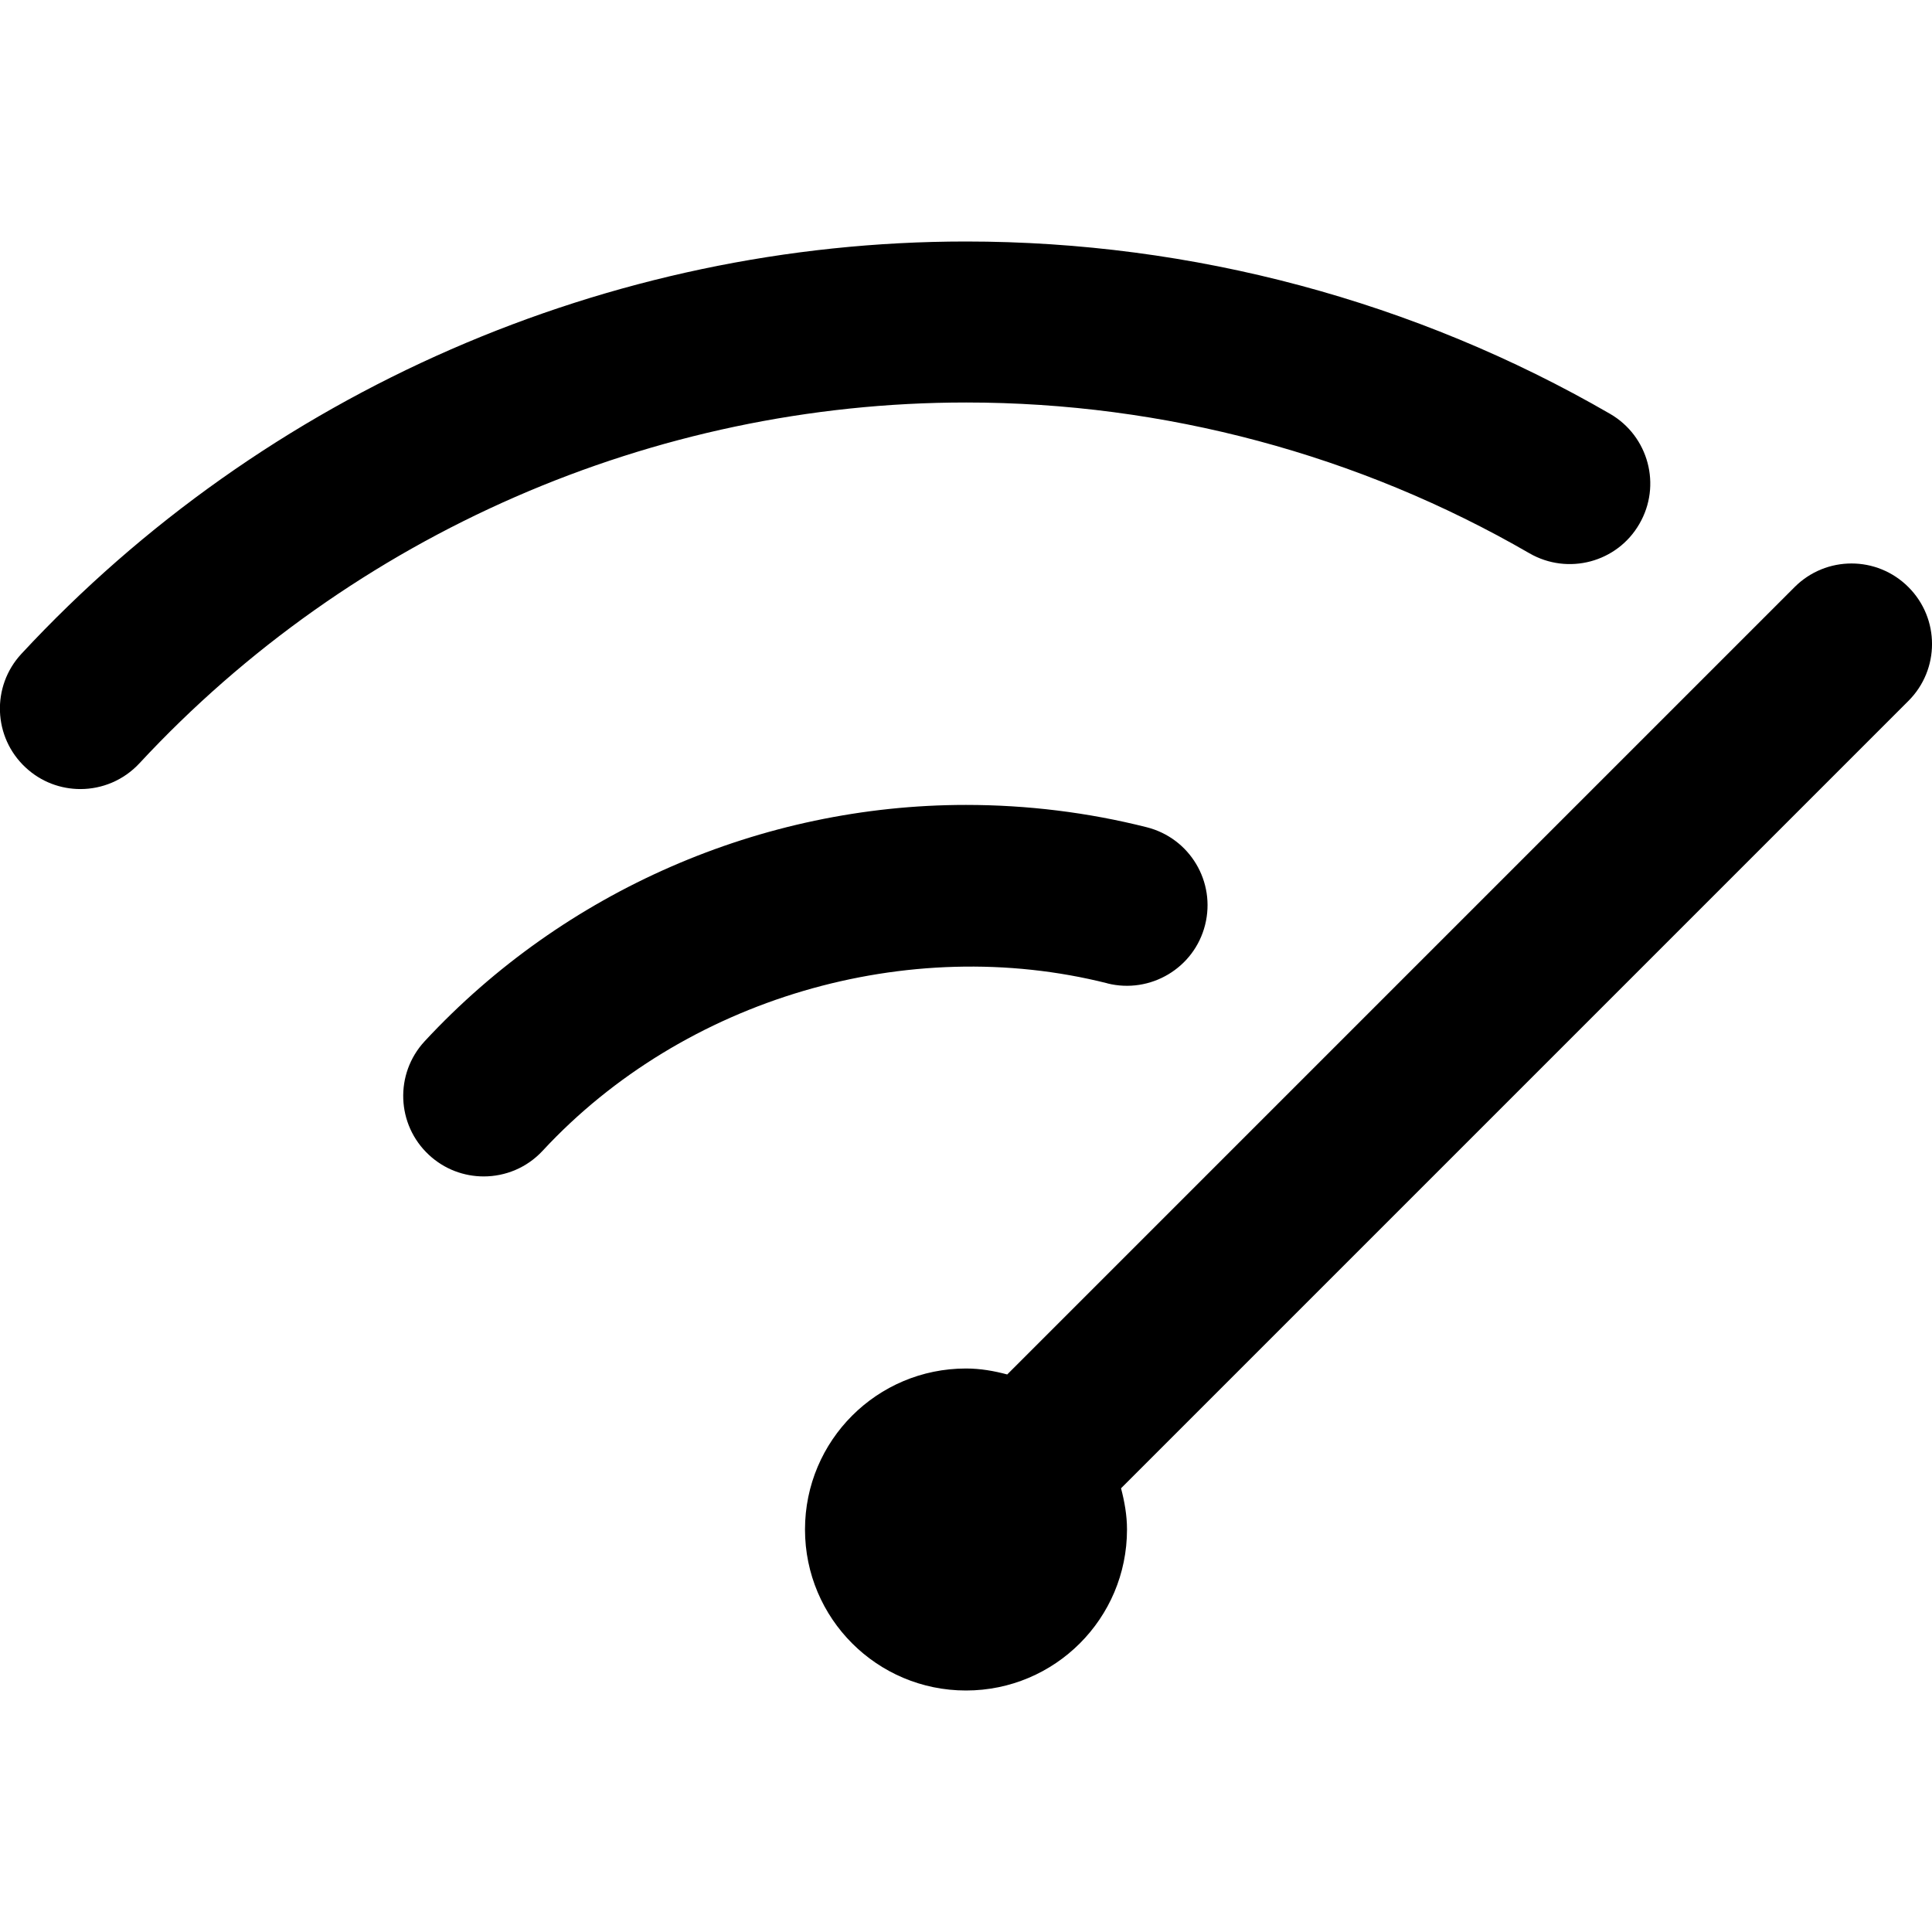
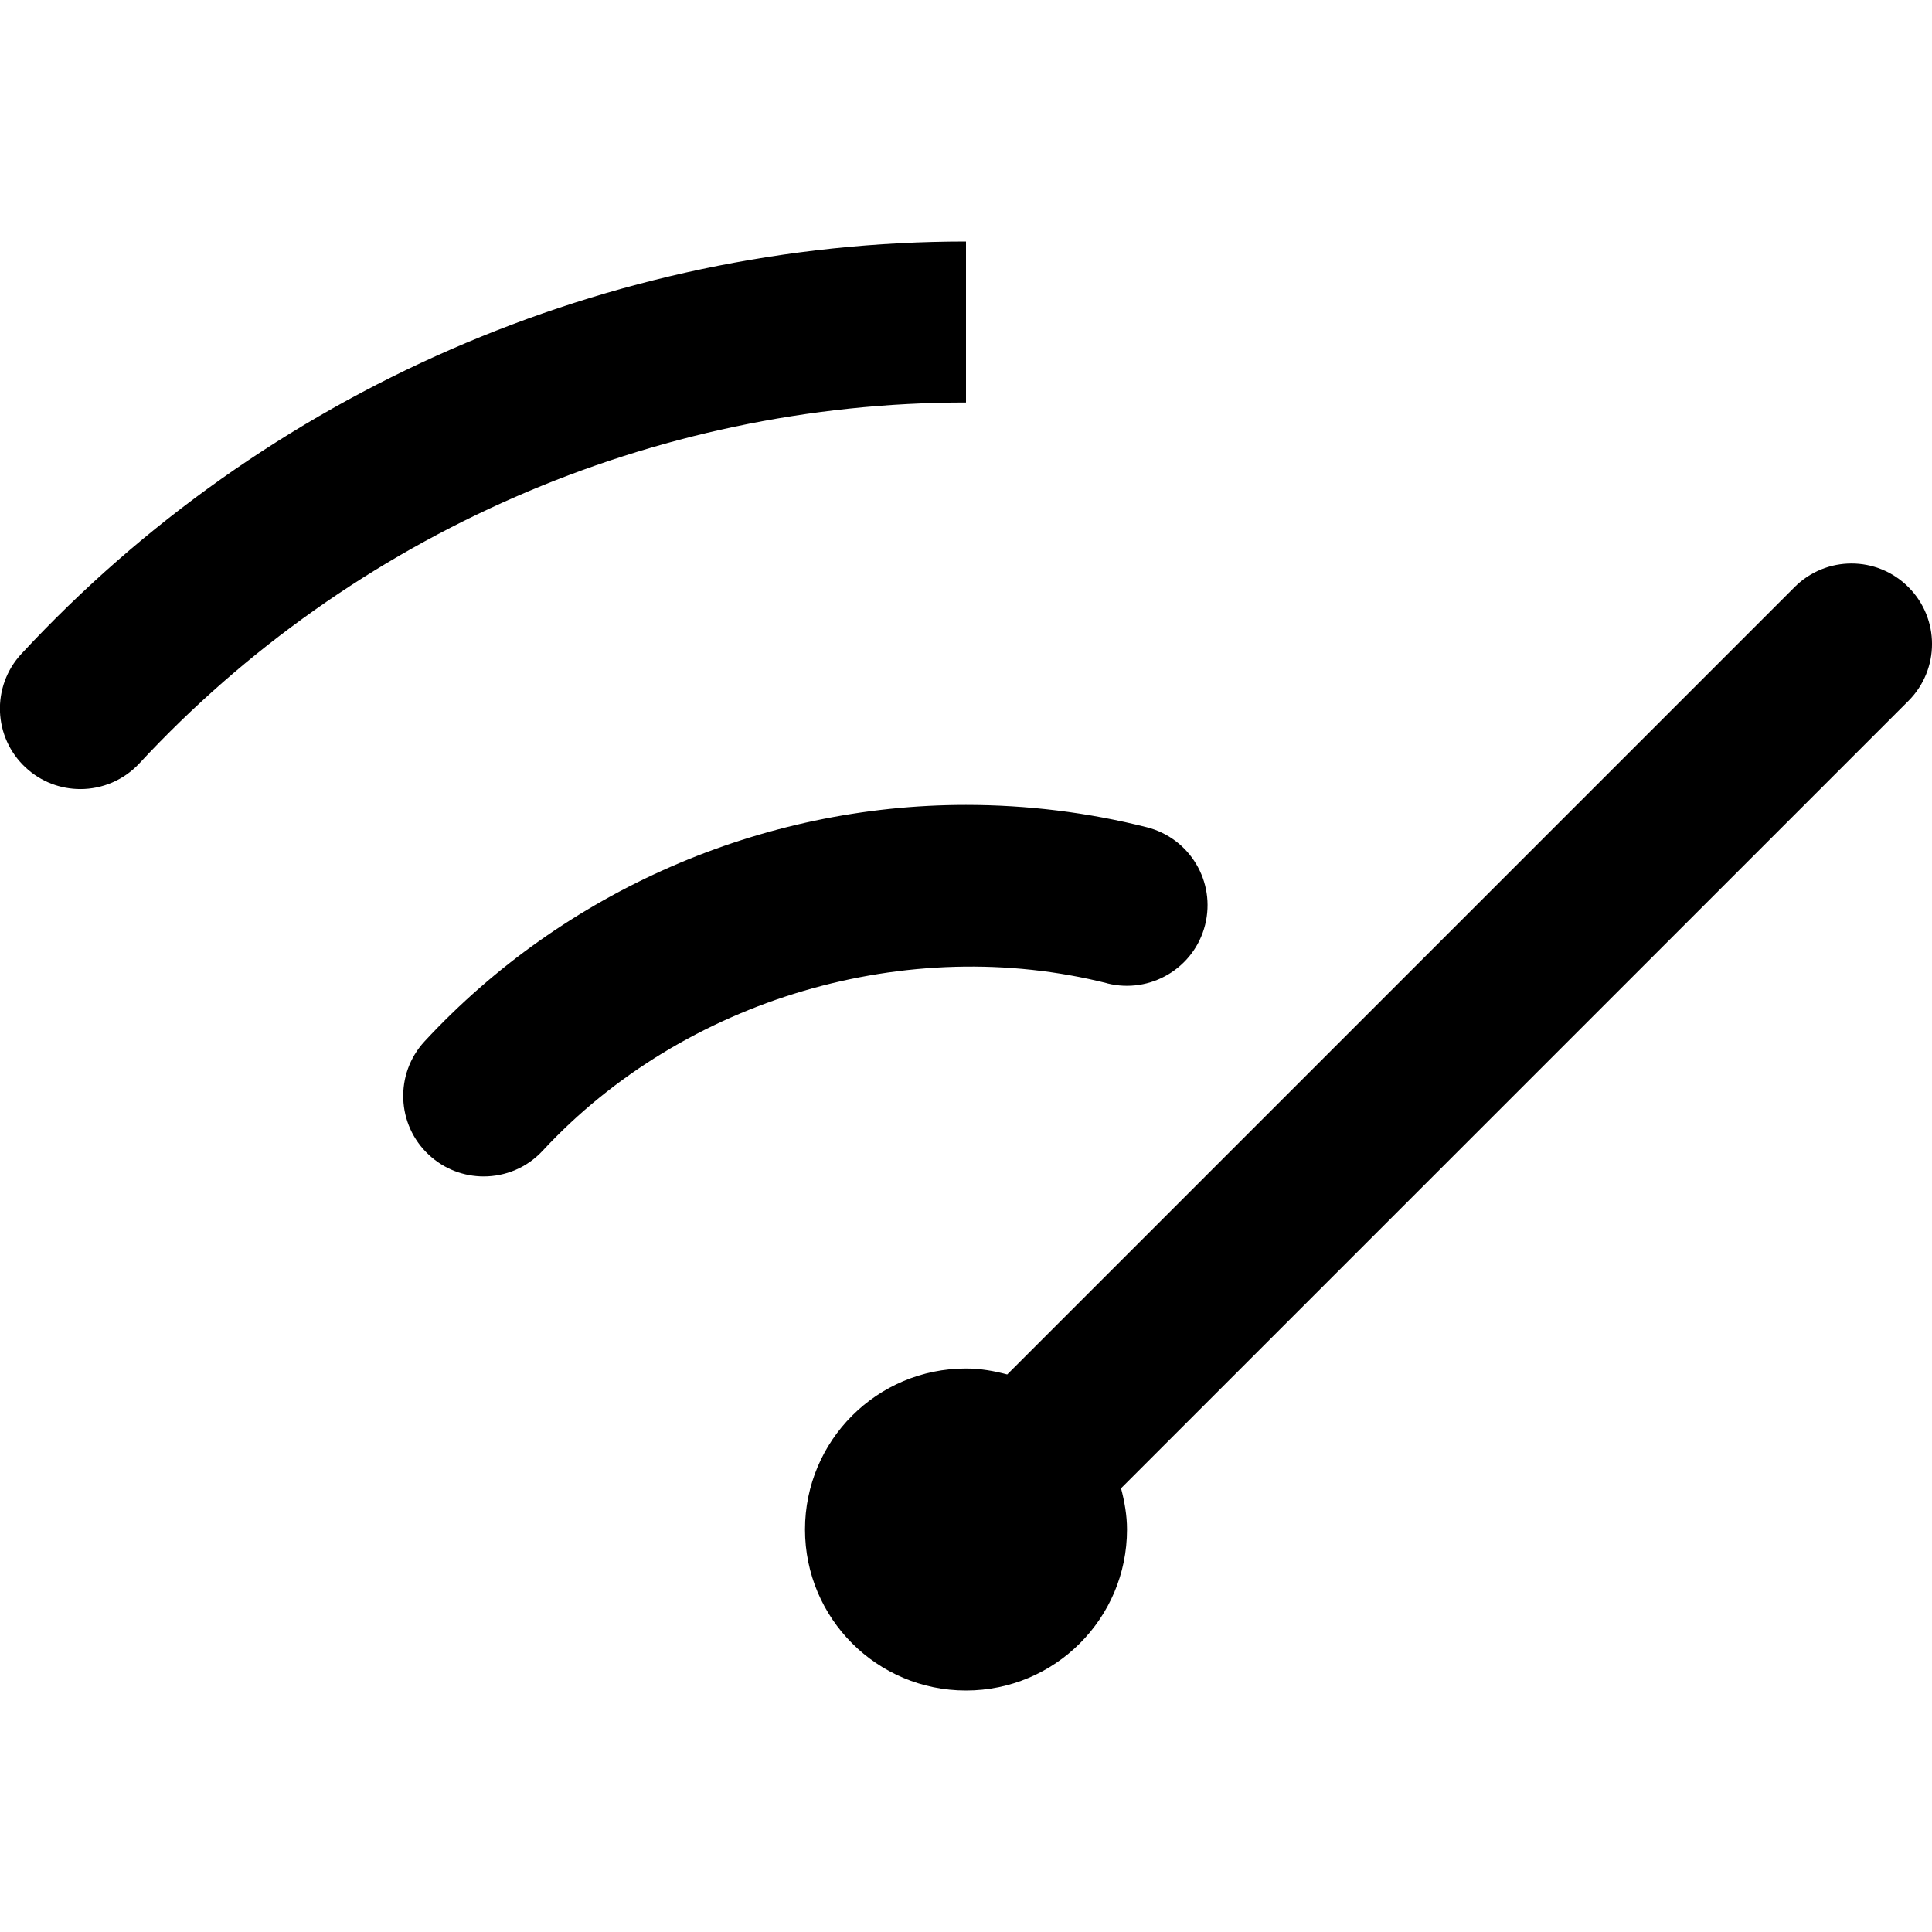
<svg xmlns="http://www.w3.org/2000/svg" id="Layer_1" data-name="Layer 1" viewBox="0 0 24 24">
-   <path d="m12,5c-3.883,0-7.625,1.634-10.268,4.482-.197.212-.465.32-.733.32-.244,0-.488-.088-.68-.267-.405-.375-.429-1.008-.053-1.413C3.286,4.867,7.562,3,12,3c2.813,0,5.58.74,8.001,2.141.478.277.642.889.364,1.367-.275.478-.887.641-1.366.365-2.117-1.225-4.537-1.873-6.999-1.873Zm1.756,7.216c.533.133,1.079-.189,1.214-.726.135-.536-.189-1.079-.726-1.214-.729-.184-1.484-.277-2.244-.277-2.543,0-4.994,1.07-6.724,2.935-.376.405-.352,1.038.053,1.413.192.179.437.267.68.267.268,0,.536-.107.733-.32,1.758-1.896,4.539-2.703,7.014-2.079Zm9.951-4.923c-.391-.391-1.023-.391-1.414,0l-9.781,9.781c-.164-.044-.334-.074-.512-.074-1.105,0-2,.895-2,2s.895,2,2,2,2-.895,2-2c0-.178-.031-.347-.074-.512l9.781-9.781c.391-.391.391-1.023,0-1.414Z" />
+   <path d="m12,5c-3.883,0-7.625,1.634-10.268,4.482-.197.212-.465.32-.733.32-.244,0-.488-.088-.68-.267-.405-.375-.429-1.008-.053-1.413C3.286,4.867,7.562,3,12,3Zm1.756,7.216c.533.133,1.079-.189,1.214-.726.135-.536-.189-1.079-.726-1.214-.729-.184-1.484-.277-2.244-.277-2.543,0-4.994,1.07-6.724,2.935-.376.405-.352,1.038.053,1.413.192.179.437.267.68.267.268,0,.536-.107.733-.32,1.758-1.896,4.539-2.703,7.014-2.079Zm9.951-4.923c-.391-.391-1.023-.391-1.414,0l-9.781,9.781c-.164-.044-.334-.074-.512-.074-1.105,0-2,.895-2,2s.895,2,2,2,2-.895,2-2c0-.178-.031-.347-.074-.512l9.781-9.781c.391-.391.391-1.023,0-1.414Z" />
</svg>